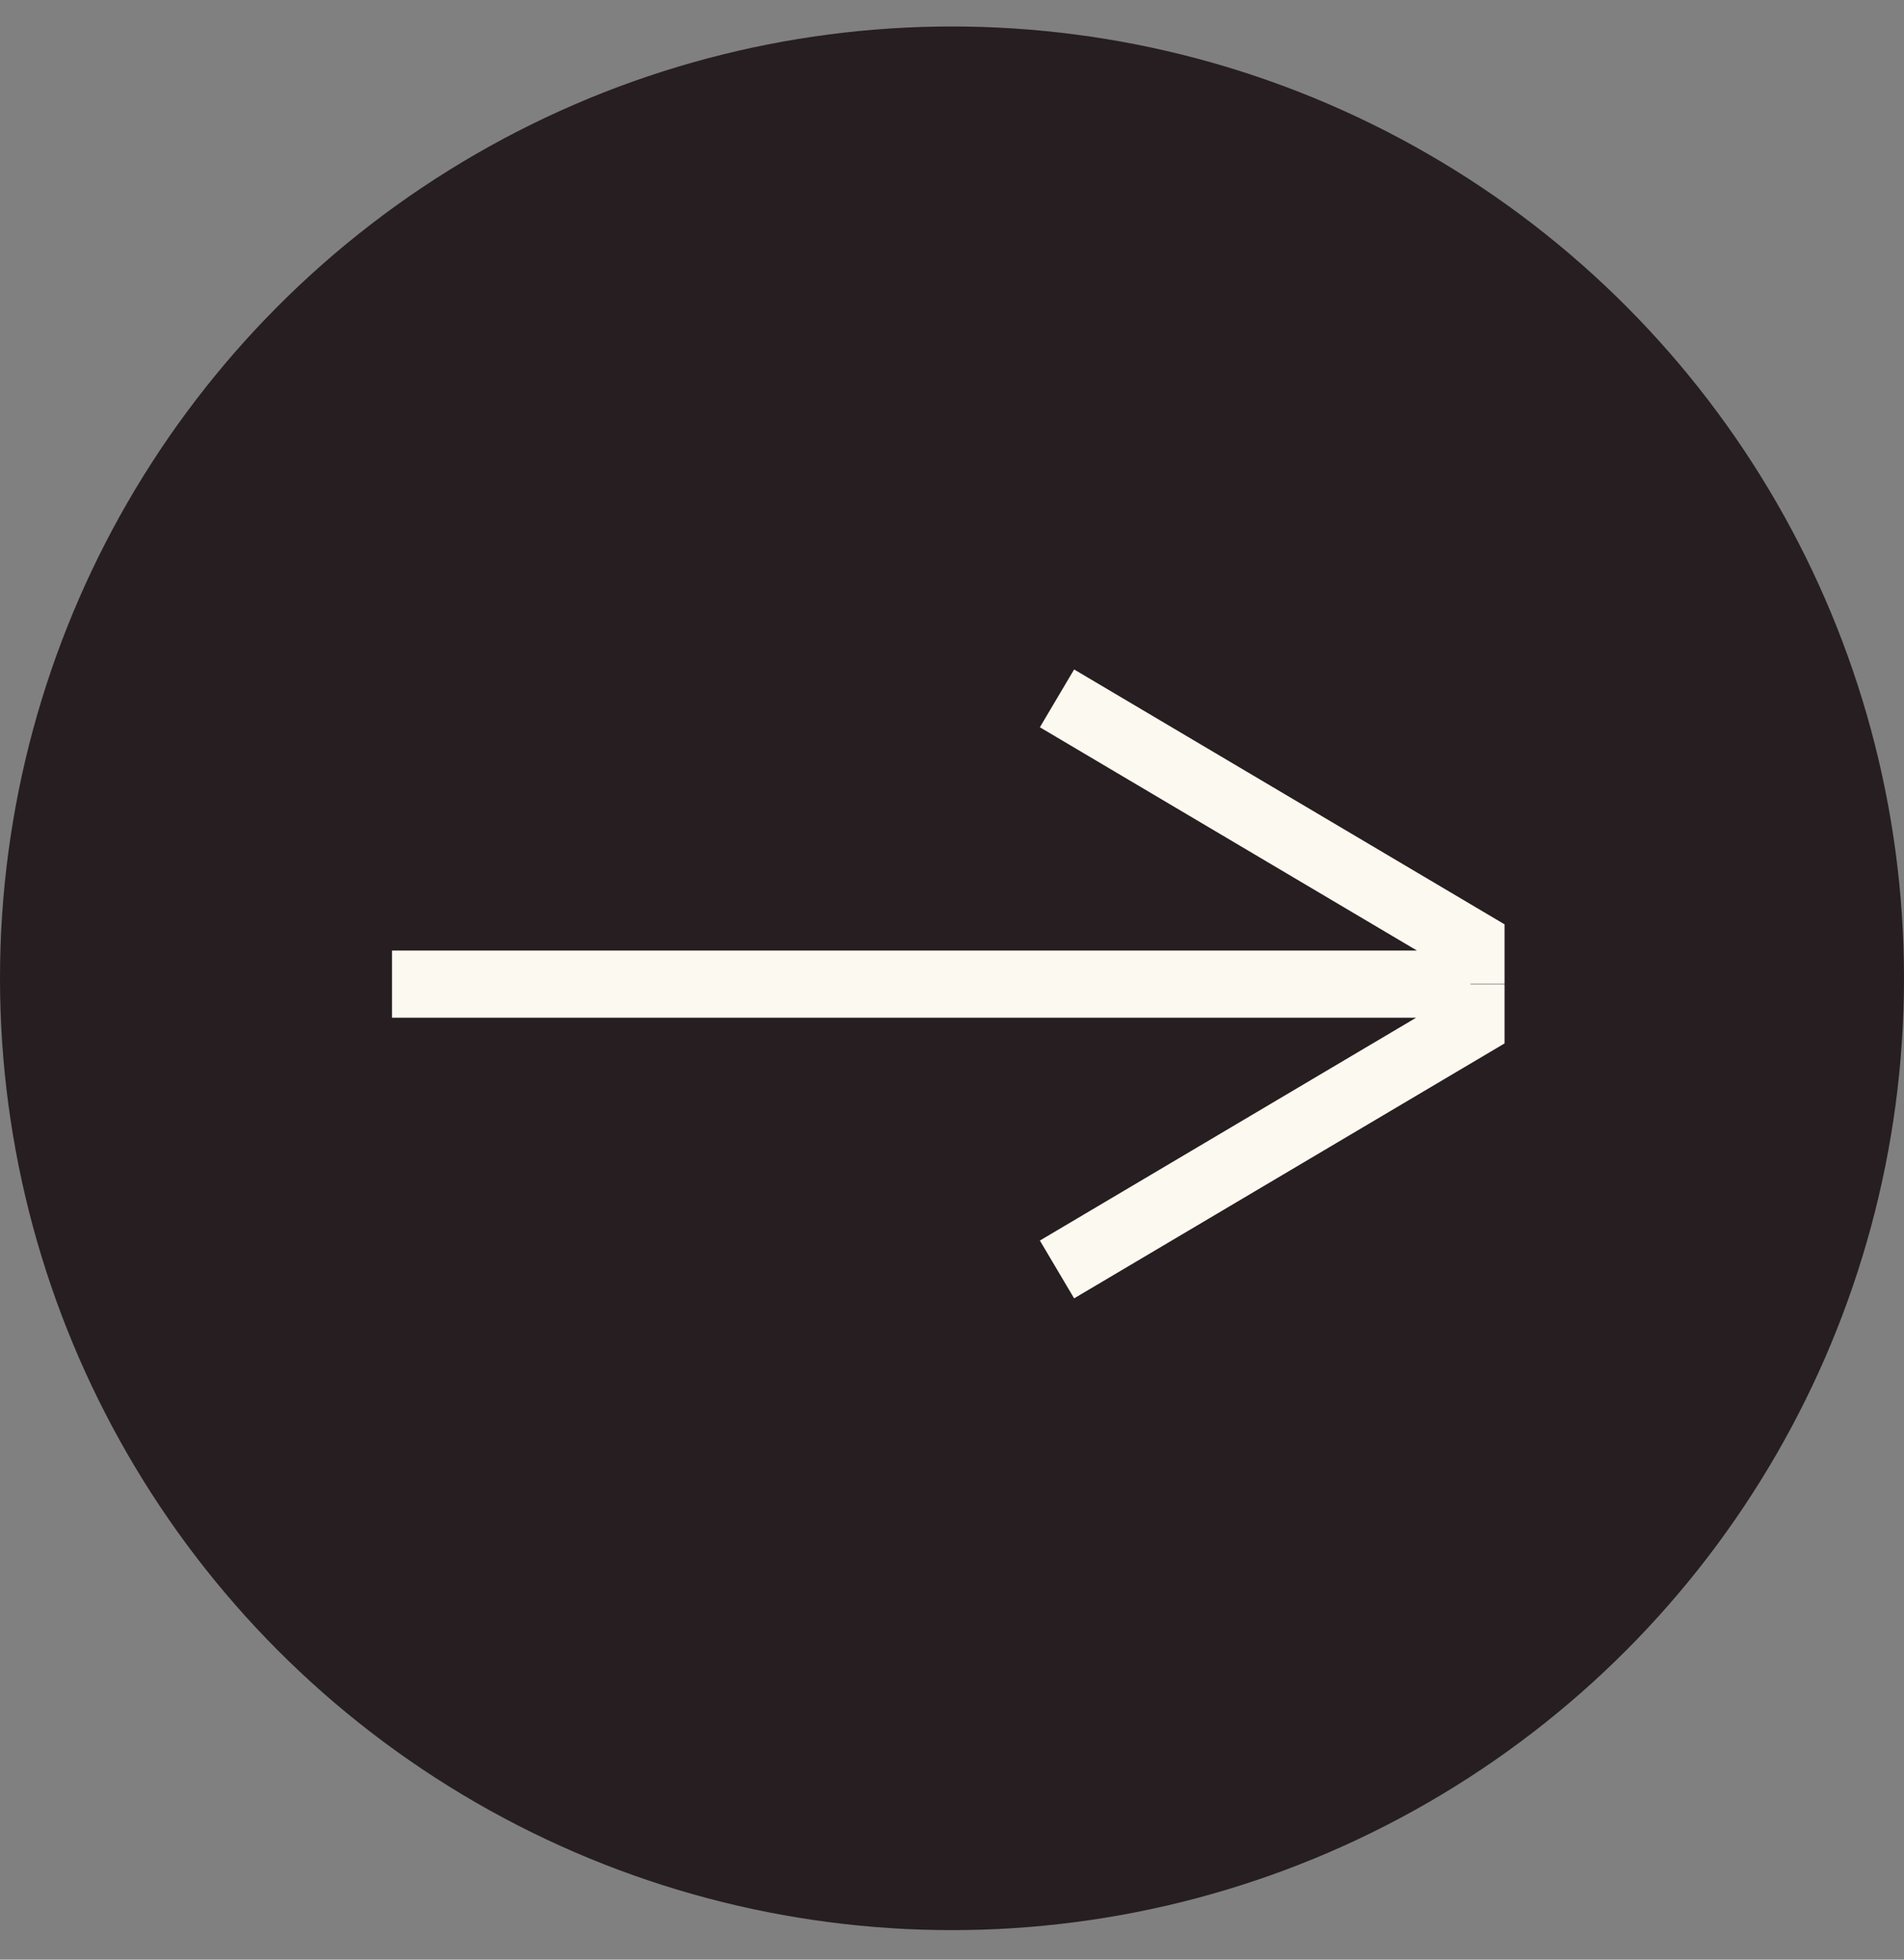
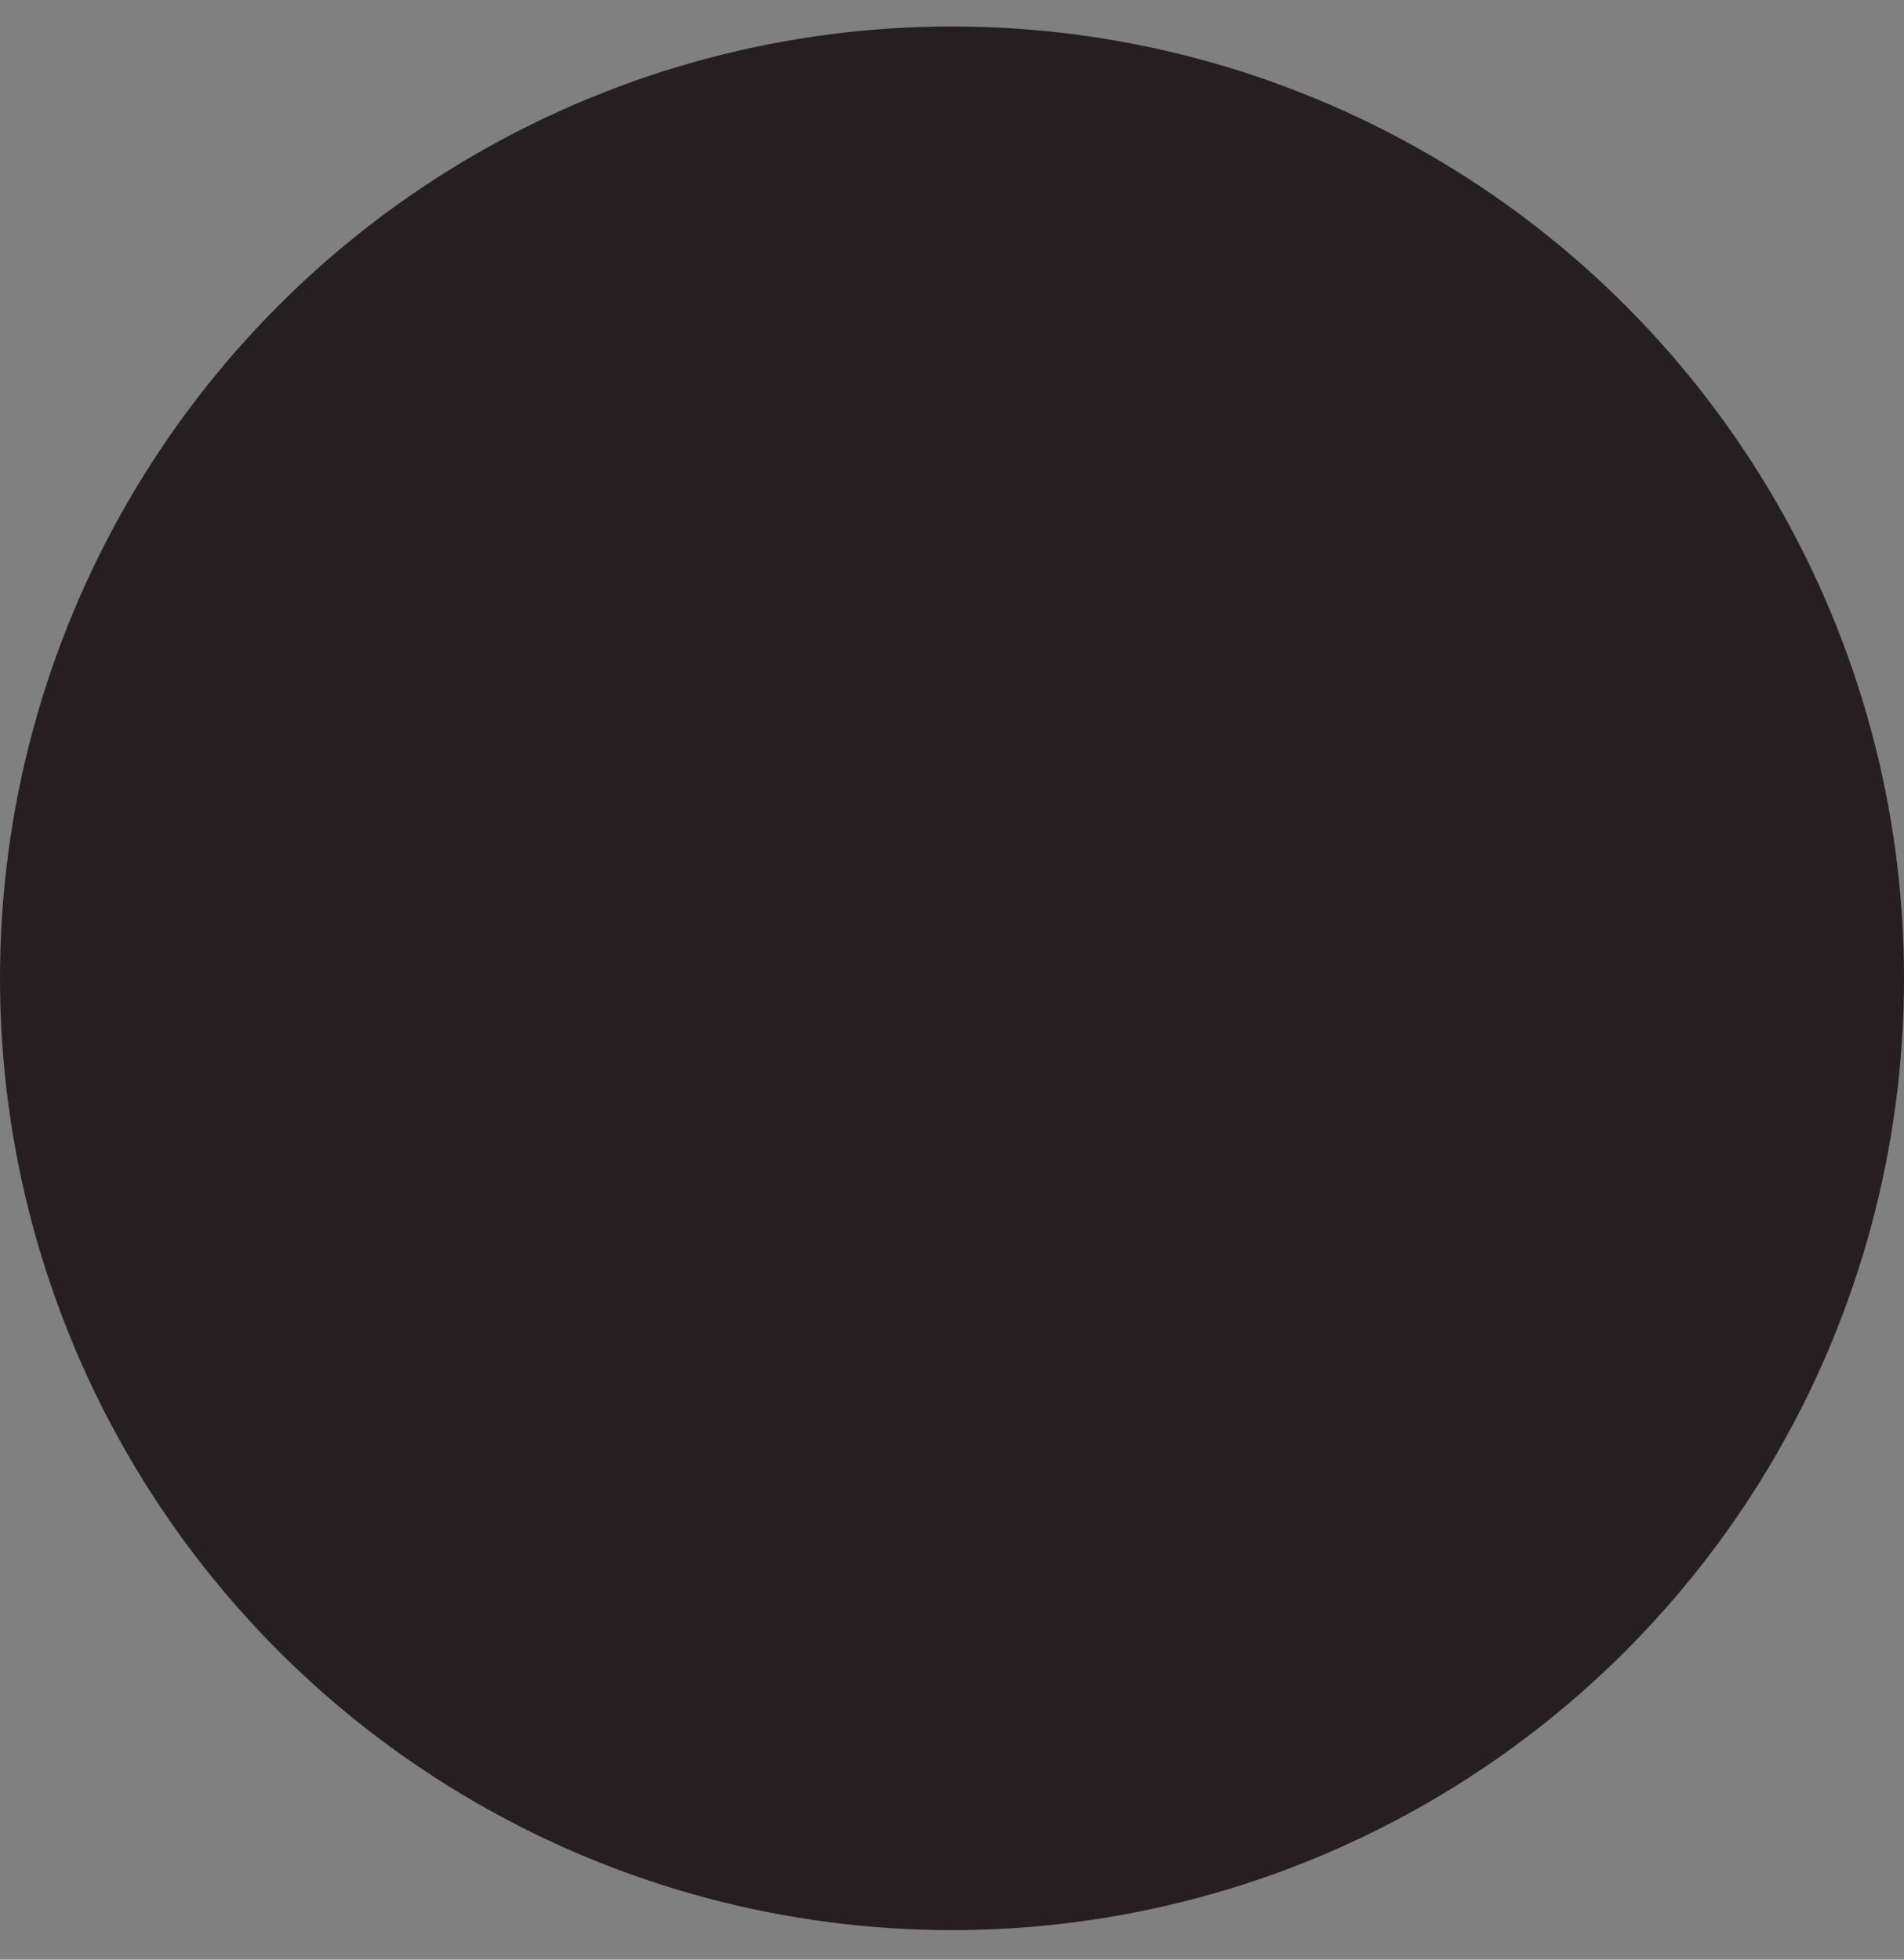
<svg xmlns="http://www.w3.org/2000/svg" width="34" height="35" viewBox="0 0 34 35" fill="none">
  <rect x="0" y="0" width="34" height="35" fill="#808080" stroke="none" />
  <g id="NIW/Graphics/ButtonArrow">
    <circle id="Ellipse 17" cx="17" cy="17.473" r="17" fill="#261E20" />
-     <path id="Vector" d="M18.875 22.673L26.267 18.294V17.577M18.875 12.473L26.267 16.851V17.569M7 17.577H26.259" stroke="#FCF9F0" stroke-width="1.2" stroke-miterlimit="10" />
  </g>
</svg>